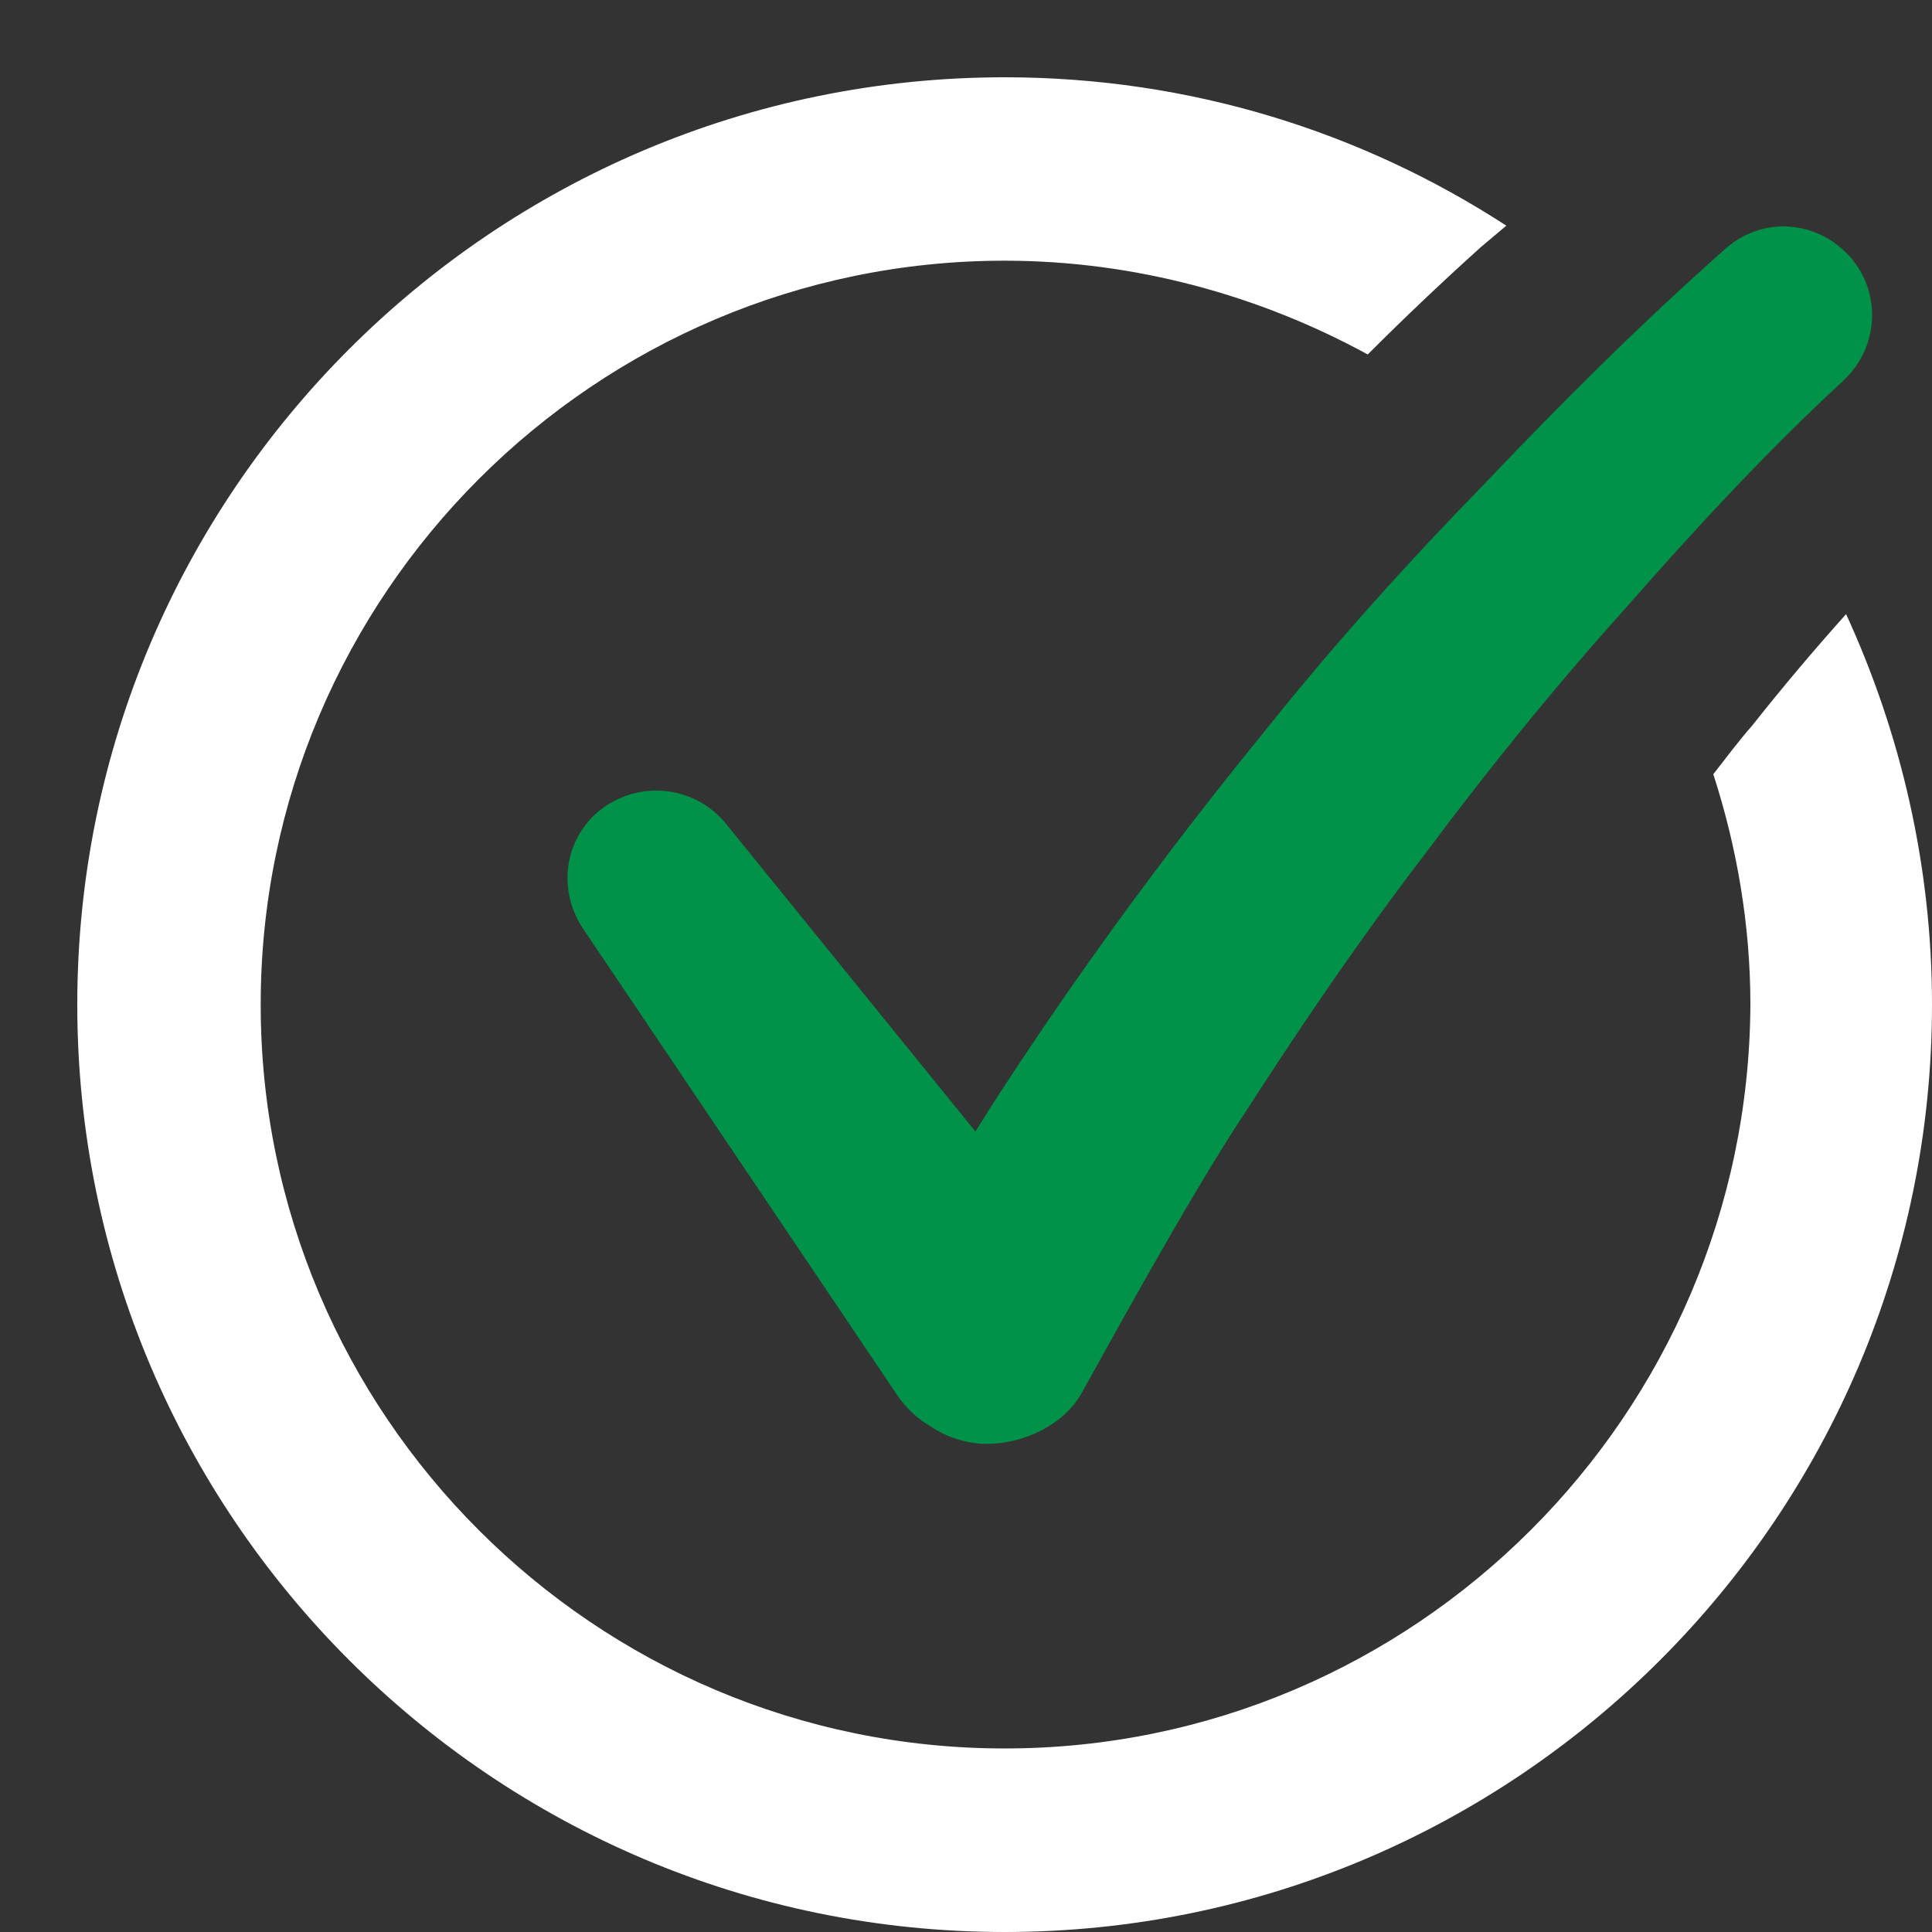
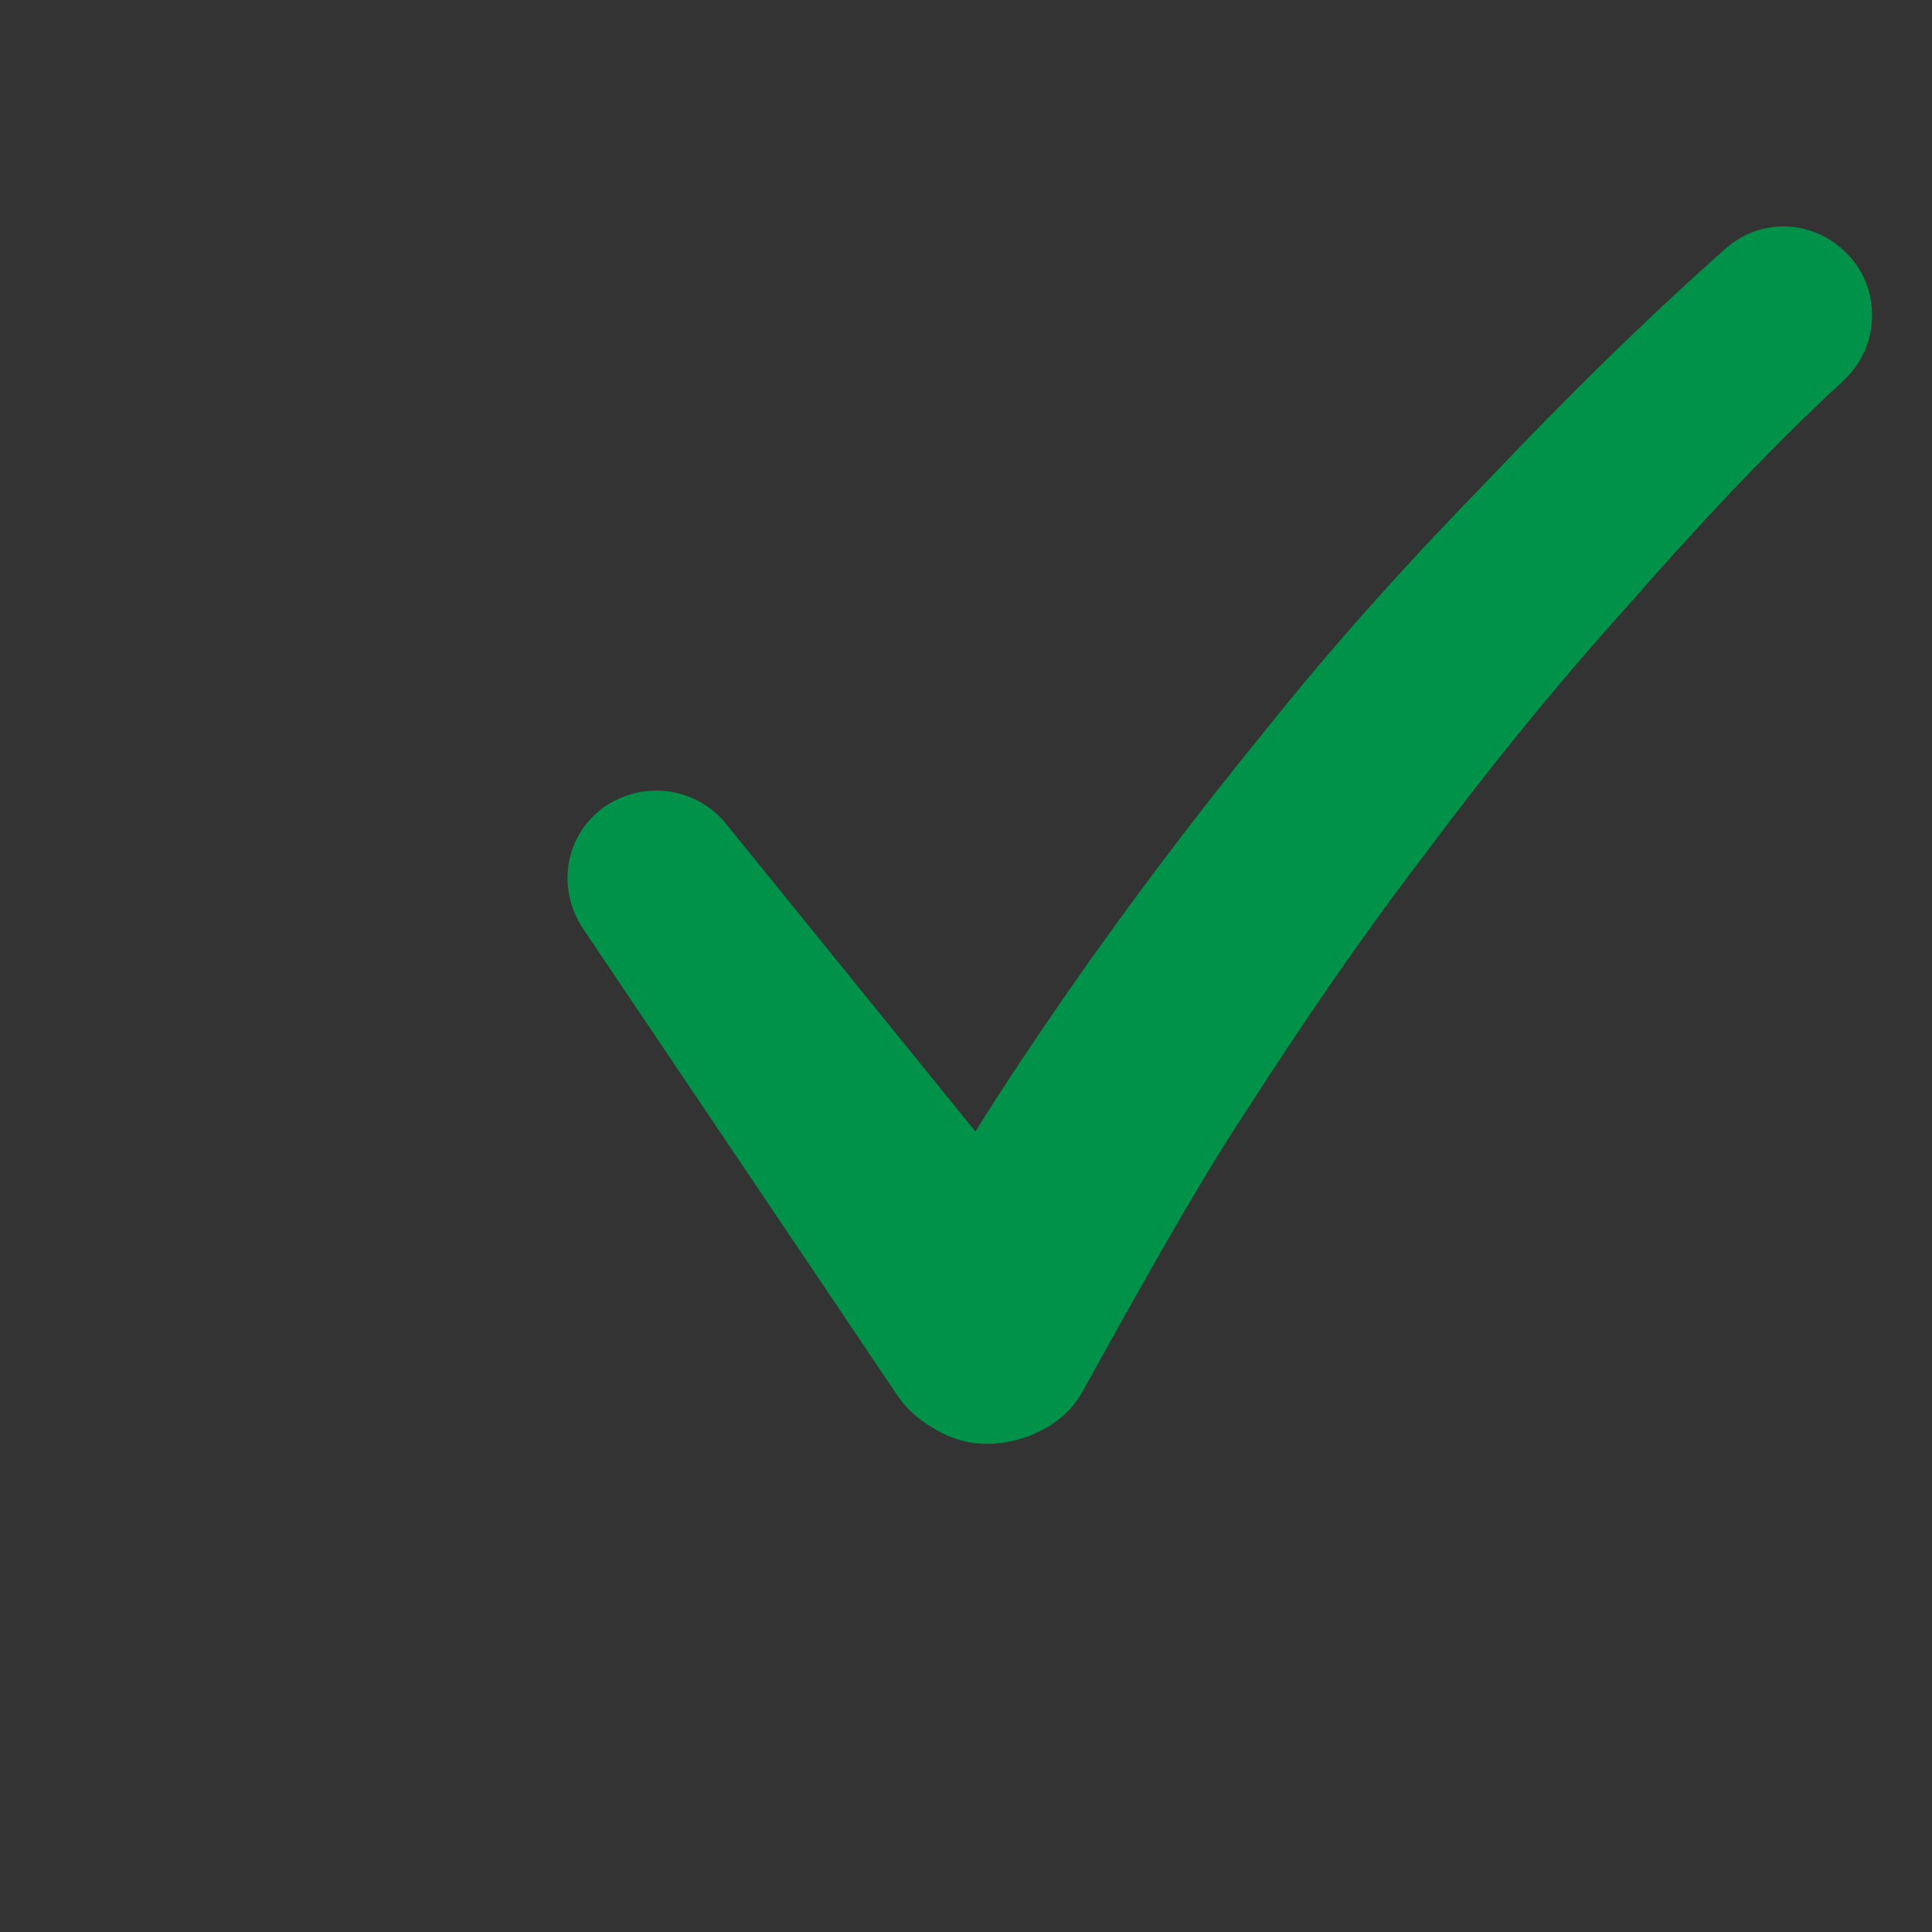
<svg xmlns="http://www.w3.org/2000/svg" width="15" height="15" viewBox="0 0 15 15" fill="none">
  <rect x="0" y="0" width="15" height="15" fill="#333333" stroke="none" />
-   <path d="M14.333 4.768C14.075 5.056 13.833 5.344 13.605 5.632C13.499 5.753 13.408 5.875 13.302 6.011C13.484 6.572 13.59 7.178 13.59 7.8C13.575 10.983 10.983 13.575 7.8 13.575C4.617 13.575 2.024 10.983 2.024 7.8C2.024 4.617 4.617 2.024 7.8 2.024C8.815 2.024 9.786 2.297 10.619 2.752C10.907 2.464 11.195 2.191 11.498 1.918L11.695 1.752C10.574 1.024 9.24 0.6 7.8 0.6C3.828 0.6 0.6 3.828 0.6 7.8C0.6 11.771 3.828 15 7.8 15C11.771 15 15 11.771 15 7.8C15 6.724 14.758 5.693 14.333 4.768Z" fill="white" />
  <path d="M9.831 5.662C9.286 6.329 8.77 7.012 8.285 7.709C8.043 8.058 7.8 8.421 7.573 8.785L5.632 6.39C5.405 6.117 5.011 6.057 4.708 6.254C4.389 6.466 4.314 6.89 4.526 7.209L6.966 10.832C7.027 10.922 7.118 11.013 7.224 11.074C7.361 11.165 7.512 11.21 7.664 11.21C7.952 11.21 8.27 11.059 8.406 10.801C8.543 10.559 9.225 9.3 9.68 8.618C10.119 7.936 10.574 7.269 11.074 6.617C11.559 5.966 12.075 5.329 12.62 4.723C13.151 4.116 13.727 3.495 14.303 2.964L14.318 2.949C14.591 2.691 14.606 2.267 14.364 1.994C14.106 1.706 13.681 1.676 13.393 1.934C12.727 2.525 12.135 3.116 11.544 3.737C10.938 4.359 10.362 4.996 9.831 5.662Z" fill="#009248" />
</svg>